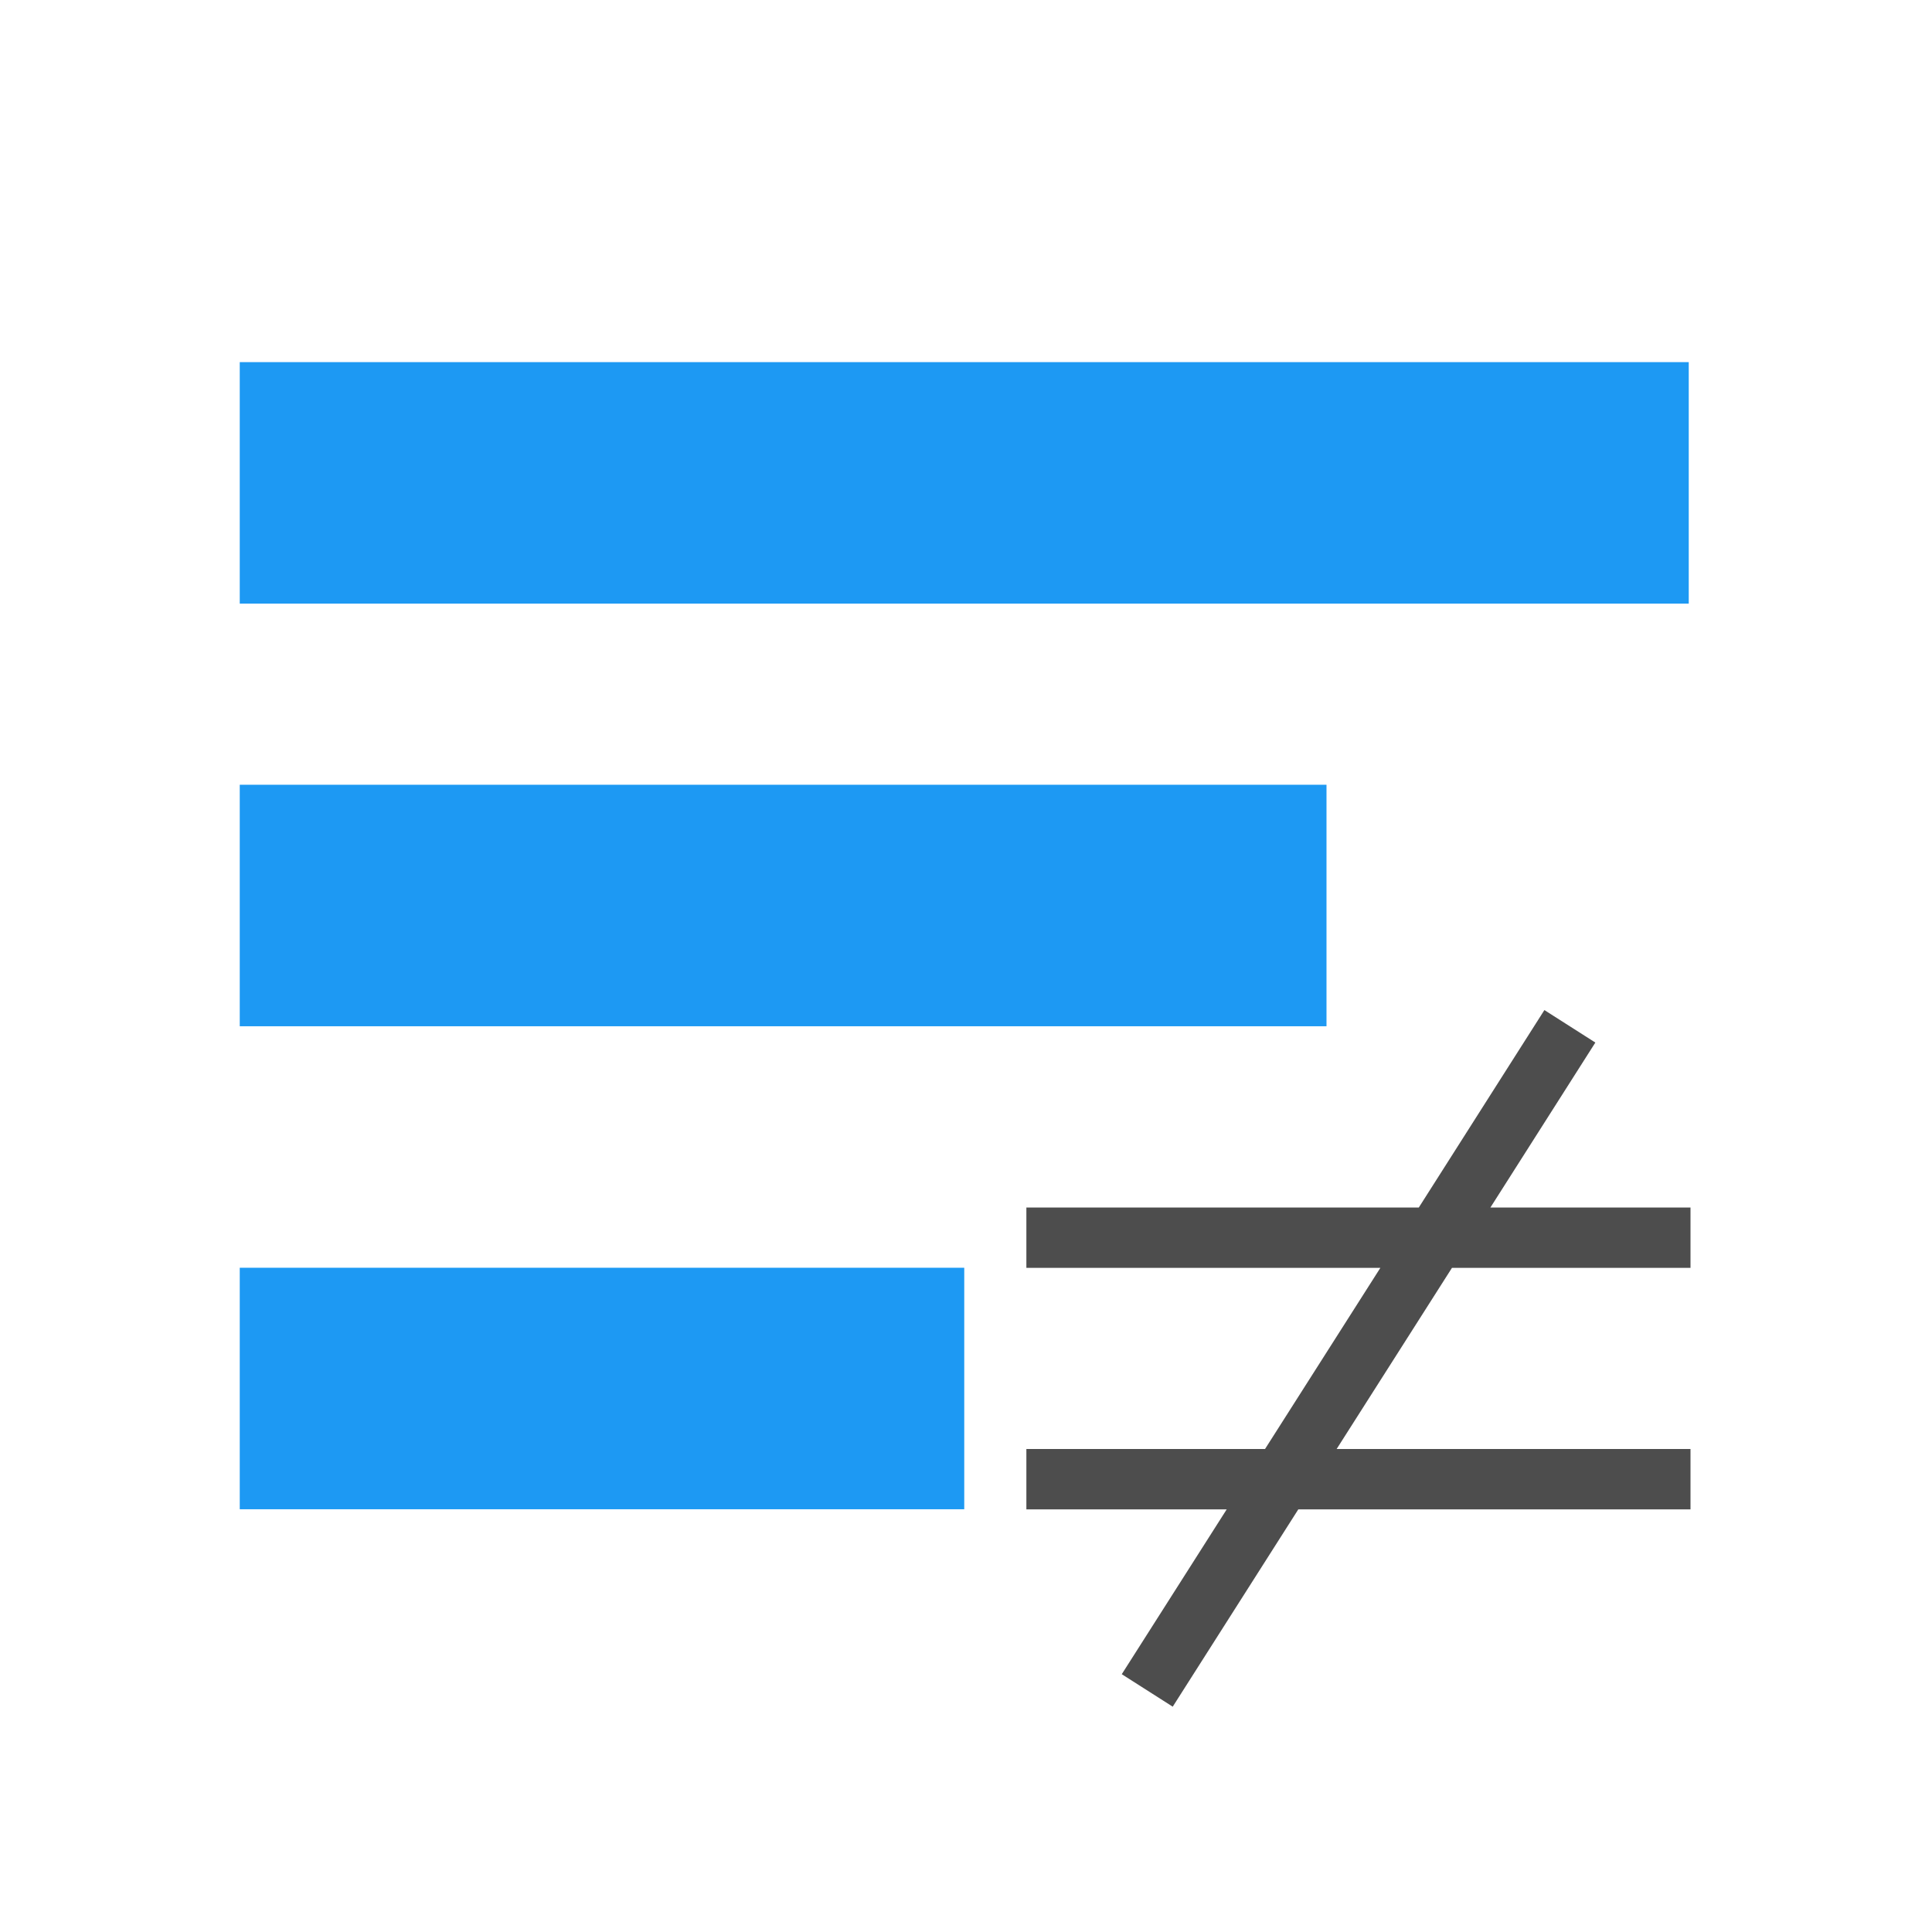
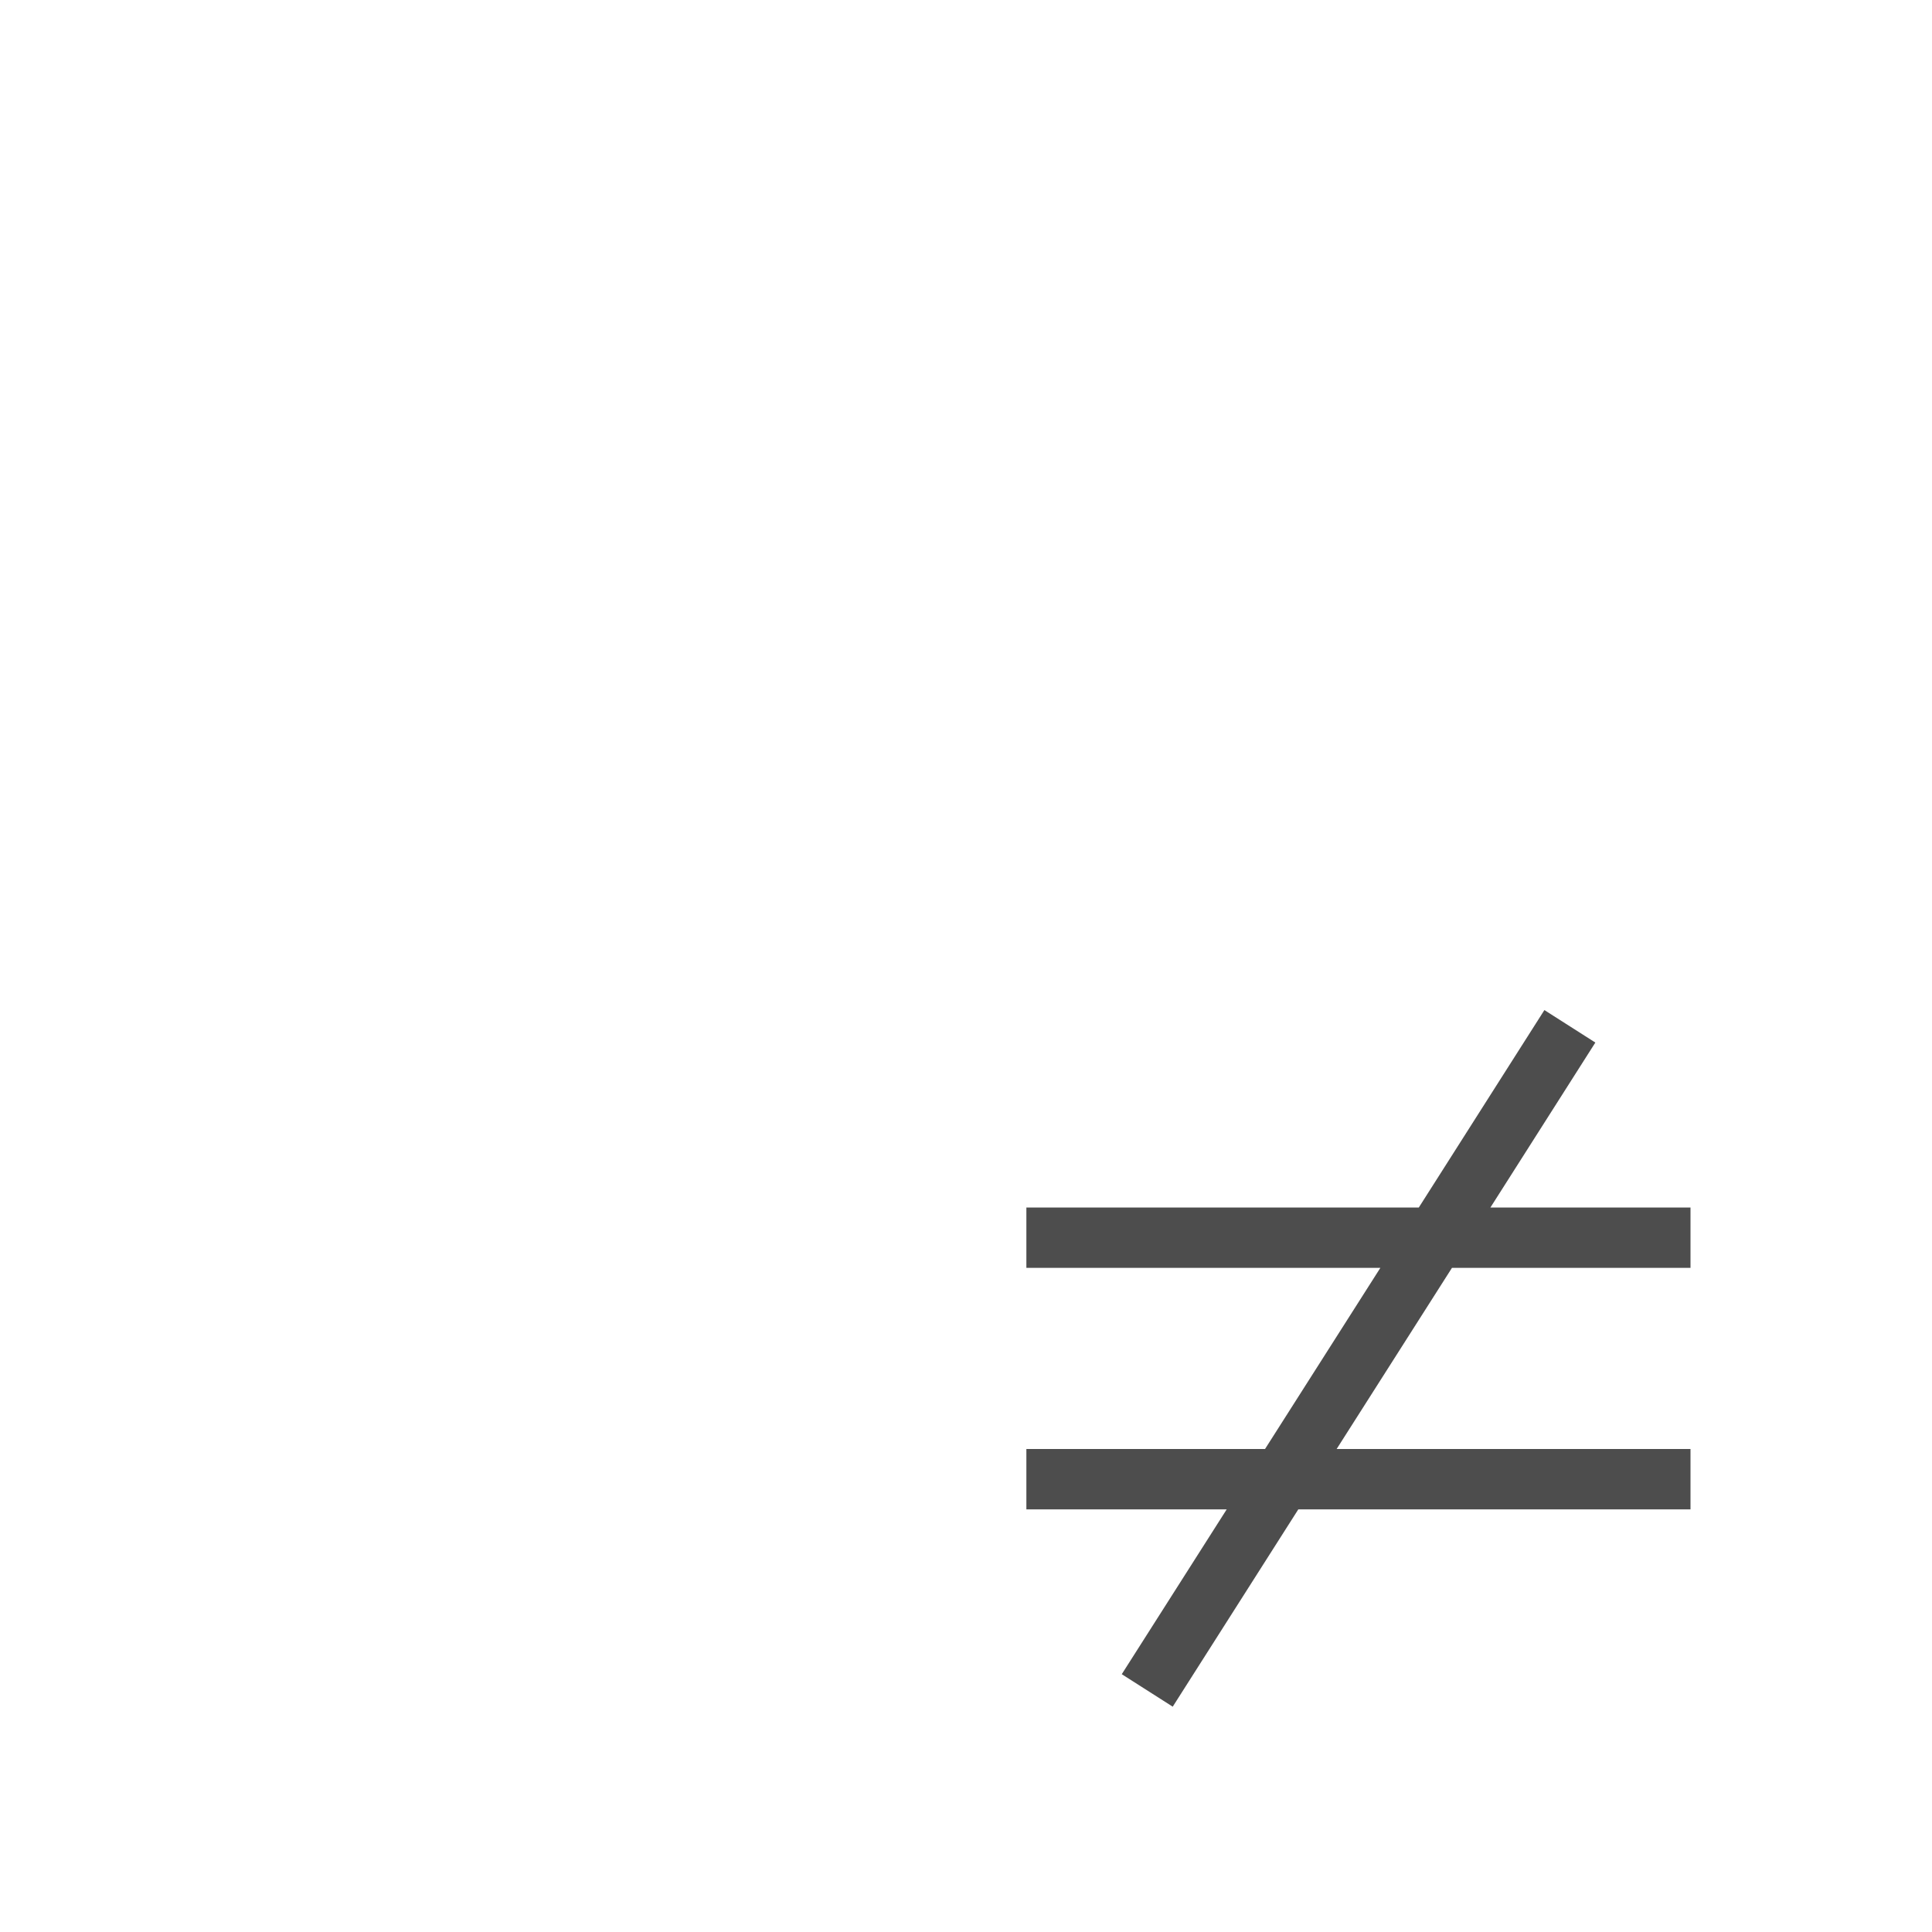
<svg xmlns="http://www.w3.org/2000/svg" viewBox="0 0 32 32">
  <path style="fill:#4d4d4d" d="M 25.58 16.73 L 23.5 20 L 17 20 L 17 21 L 22.863 21 L 20.953 24 L 17 24 L 17 25 L 20.318 25 L 18.58 27.73 L 19.424 28.268 L 21.504 25 L 28 25 L 28 24 L 22.139 24 L 24.049 21 L 28 21 L 28 20 L 24.686 20 L 26.424 17.268 L 25.58 16.73 z " />
-   <path style="fill:#1d99f3" d="M 3.971 5.998 L 3.971 9.998 L 27.971 9.998 L 27.971 5.998 L 3.971 5.998 z M 3.971 12.998 L 3.971 16.998 L 21.971 16.998 L 21.971 12.998 L 3.971 12.998 z M 3.971 20.998 L 3.971 24.998 L 15.971 24.998 L 15.971 20.998 L 3.971 20.998 z " />
</svg>